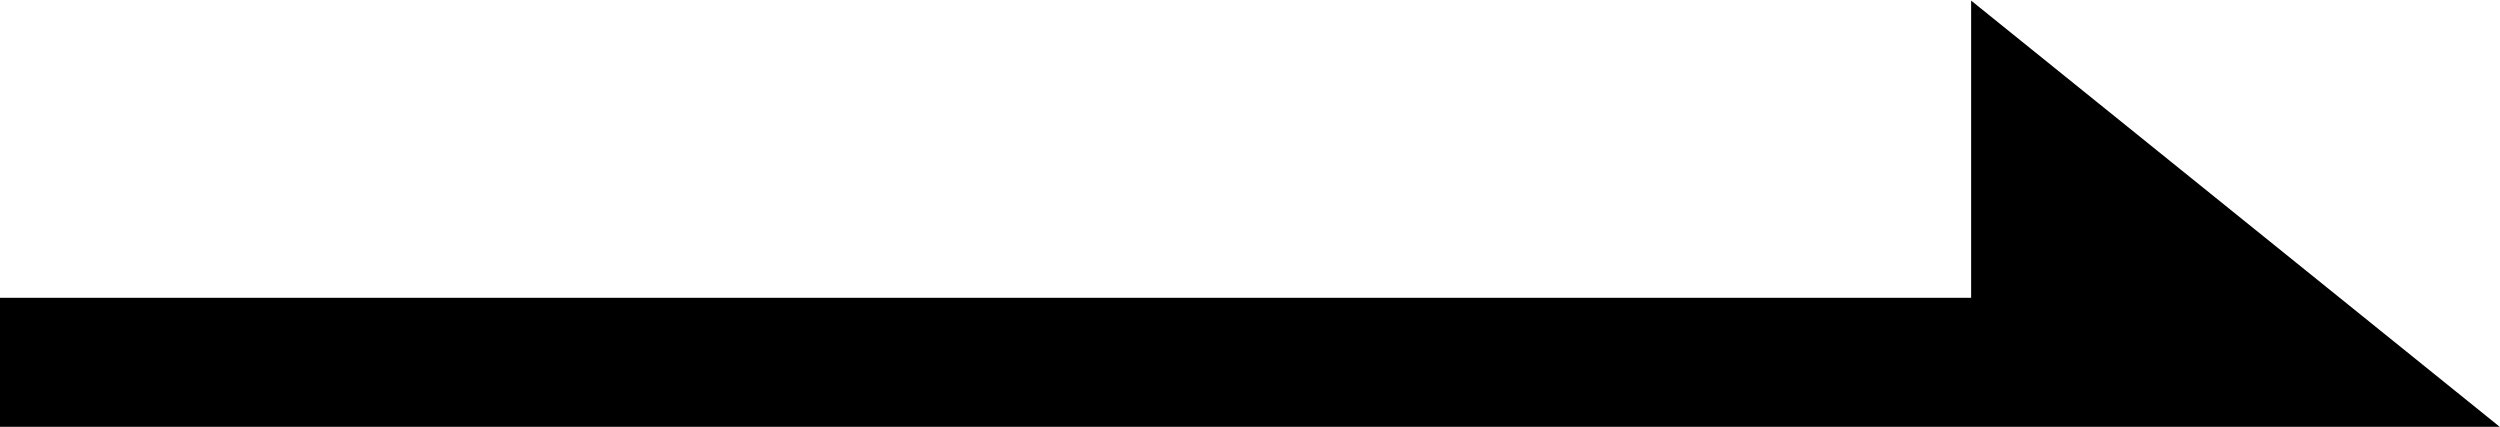
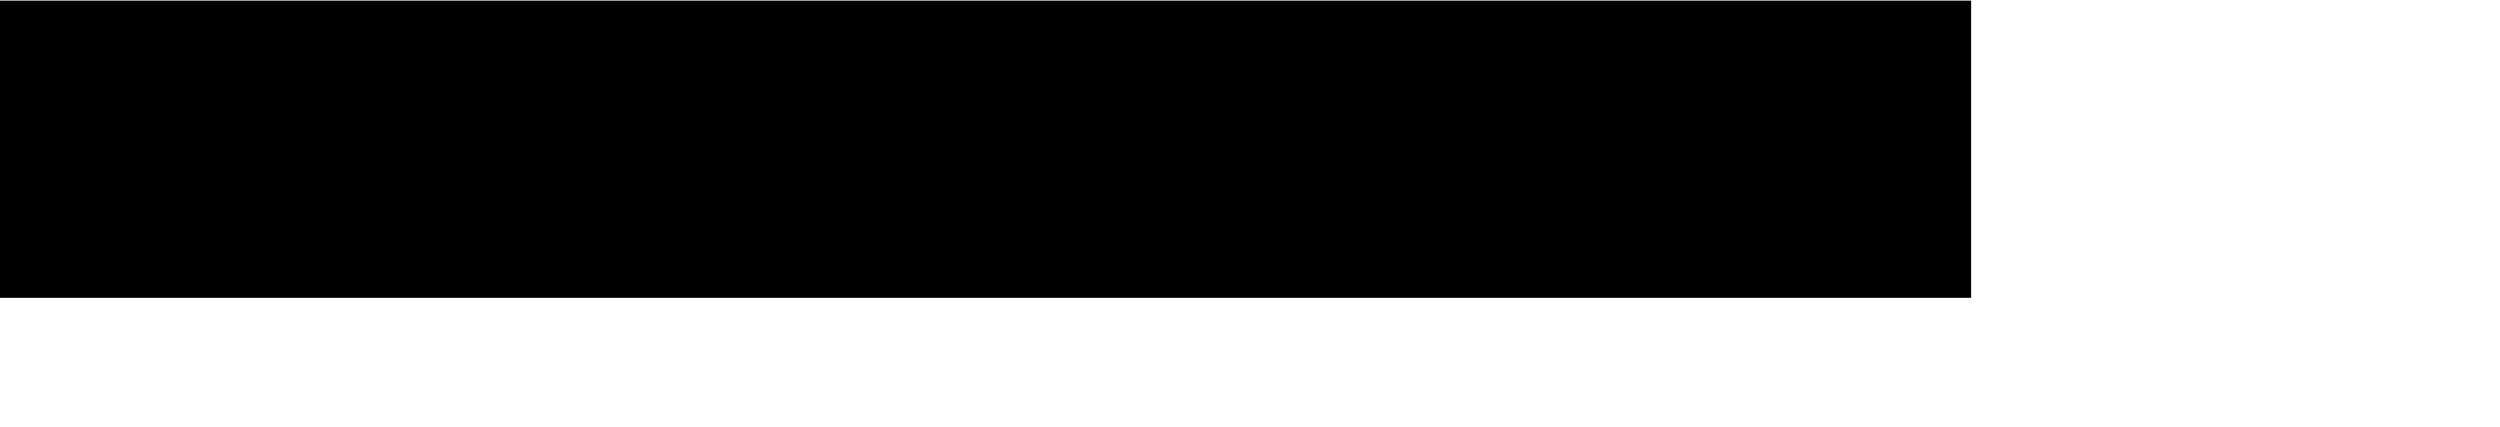
<svg xmlns="http://www.w3.org/2000/svg" width="61.5" height="10.5" viewBox="0 0 61.5 10.5">
  <defs>
    <style>
      .cls-1 {
        fill-rule: evenodd;
      }
    </style>
  </defs>
-   <path id="ya.svg" class="cls-1" d="M2644.49,80.826h48.5V73.515L2706,84.005h-61.51V80.826Z" transform="translate(-2644.5 -73.5)" />
+   <path id="ya.svg" class="cls-1" d="M2644.49,80.826h48.5V73.515h-61.51V80.826Z" transform="translate(-2644.5 -73.5)" />
</svg>